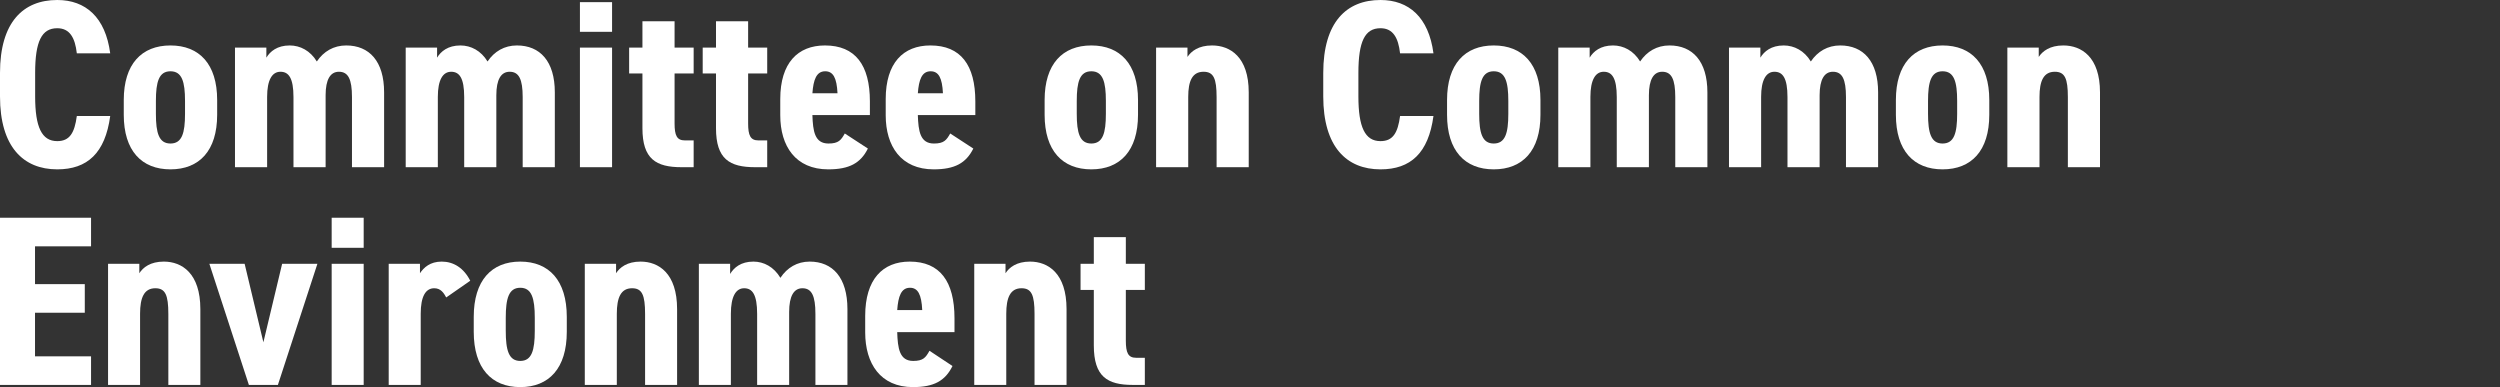
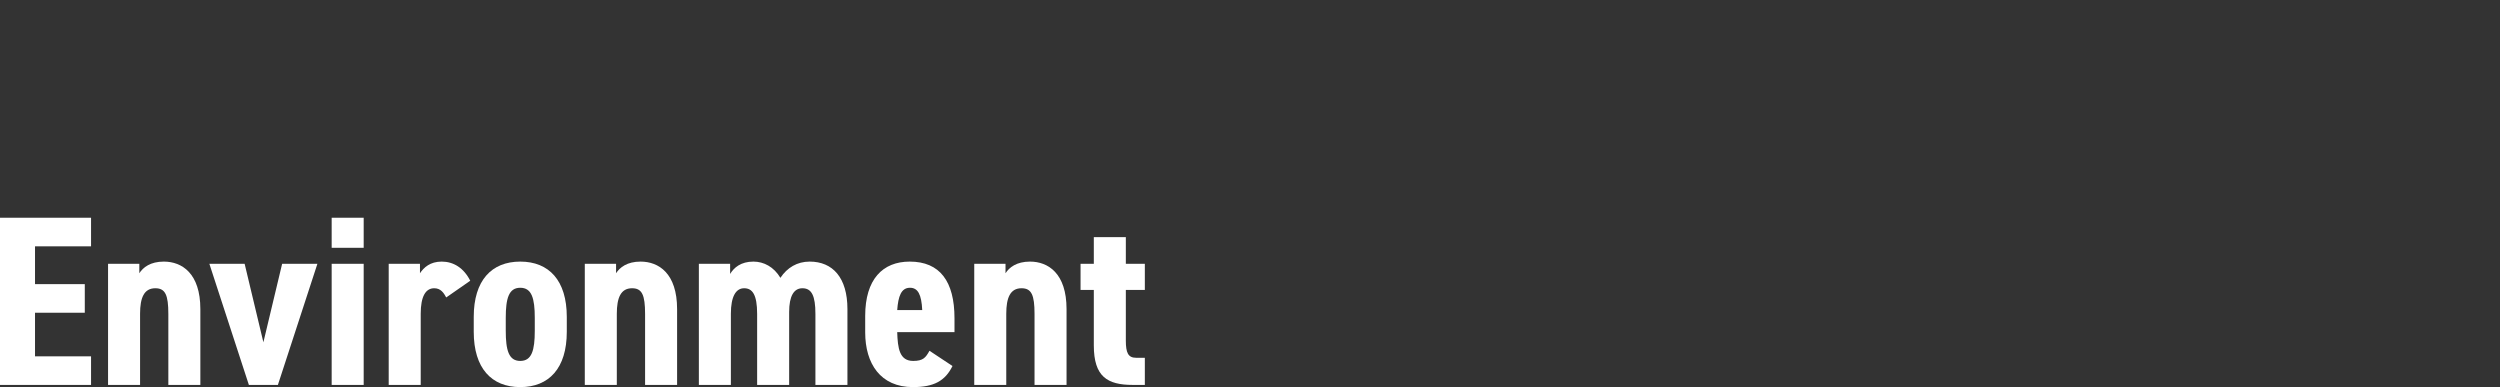
<svg xmlns="http://www.w3.org/2000/svg" width="310" height="48" viewBox="0 0 310 48" fill="none">
  <rect x="0" y="0" width="310" height="48" fill="#333333" stroke="none" />
  <g clip-path="url(#clip0_475_2641)">
    <path d="M9.526 6.614C9.308 4.686 8.654 3.5 7.098 3.5C5.168 3.5 4.358 5.131 4.358 9.047V11.953C4.358 15.75 5.168 17.5 7.098 17.5C8.654 17.5 9.246 16.462 9.526 14.386H13.666C13.044 18.983 10.833 21 7.098 21C2.895 21 0 18.212 0 11.953V9.047C0 2.729 2.895 0 7.098 0C10.615 0 13.075 2.136 13.666 6.614H9.526Z" fill="white" />
    <path d="M15.347 14.237V12.399C15.347 7.949 17.558 5.636 21.137 5.636C24.718 5.636 26.928 7.949 26.928 12.399V14.237C26.928 18.687 24.718 21 21.137 21C17.558 21 15.347 18.687 15.347 14.237ZM19.332 12.517V14.119C19.332 16.492 19.706 17.797 21.137 17.797C22.57 17.797 22.943 16.492 22.943 14.119V12.517C22.943 10.144 22.57 8.839 21.137 8.839C19.706 8.839 19.332 10.144 19.332 12.517Z" fill="white" />
-     <path d="M29.138 5.903H33.029V7.148C33.496 6.377 34.368 5.636 35.924 5.636C37.232 5.636 38.477 6.288 39.286 7.623C40.127 6.377 41.372 5.636 42.929 5.636C45.793 5.636 47.629 7.593 47.629 11.449V20.733H43.645V12.043C43.645 9.818 43.178 8.898 42.026 8.898C40.968 8.898 40.376 9.848 40.376 11.805V20.733H36.391V12.043C36.391 9.67 35.8 8.898 34.773 8.898C33.745 8.898 33.123 9.907 33.123 12.013V20.733H29.138V5.903Z" fill="white" />
    <path d="M50.307 5.903H54.198V7.148C54.665 6.377 55.536 5.636 57.093 5.636C58.401 5.636 59.646 6.288 60.455 7.623C61.296 6.377 62.541 5.636 64.097 5.636C66.961 5.636 68.798 7.593 68.798 11.449V20.733H64.813V12.043C64.813 9.818 64.346 8.898 63.195 8.898C62.136 8.898 61.545 9.848 61.545 11.805V20.733H57.56V12.043C57.56 9.67 56.968 8.898 55.941 8.898C54.914 8.898 54.291 9.907 54.291 12.013V20.733H50.307V5.903Z" fill="white" />
-     <path d="M71.911 0.267H75.896V3.945H71.911V0.267ZM71.911 5.903H75.896V20.733H71.911V5.903Z" fill="white" />
    <path d="M78.013 5.902H79.662V2.64H83.647V5.902H86.013V9.106H83.647V15.305C83.647 16.788 83.927 17.411 84.924 17.411H86.013V20.733H84.519C81.344 20.733 79.662 19.724 79.662 15.898V9.106H78.013V5.902Z" fill="white" />
-     <path d="M87.134 5.902H88.784V2.64H92.768V5.902H95.134V9.106H92.768V15.305C92.768 16.788 93.049 17.411 94.045 17.411H95.134V20.733H93.64C90.465 20.733 88.784 19.724 88.784 15.898V9.106H87.134V5.902Z" fill="white" />
+     <path d="M87.134 5.902H88.784V2.64H92.768V5.902H95.134H92.768V15.305C92.768 16.788 93.049 17.411 94.045 17.411H95.134V20.733H93.64C90.465 20.733 88.784 19.724 88.784 15.898V9.106H87.134V5.902Z" fill="white" />
    <path d="M107.618 18.42C106.715 20.229 105.314 21 102.699 21C98.652 21 96.753 18.123 96.753 14.297V12.28C96.753 7.801 98.932 5.636 102.294 5.636C106.061 5.636 107.867 8.068 107.867 12.576V14.267H100.738C100.8 16.254 101.018 17.797 102.73 17.797C103.975 17.797 104.287 17.381 104.754 16.551L107.618 18.42ZM100.738 11.568H103.851C103.757 9.67 103.322 8.839 102.325 8.839C101.236 8.839 100.862 9.877 100.738 11.568Z" fill="white" />
    <path d="M120.692 18.42C119.789 20.229 118.389 21 115.774 21C111.727 21 109.828 18.123 109.828 14.297V12.28C109.828 7.801 112.007 5.636 115.369 5.636C119.136 5.636 120.941 8.068 120.941 12.576V14.267H113.812C113.875 16.254 114.093 17.797 115.805 17.797C117.05 17.797 117.361 17.381 117.828 16.551L120.692 18.42ZM113.812 11.568H116.925C116.832 9.67 116.396 8.839 115.4 8.839C114.311 8.839 113.937 9.877 113.812 11.568Z" fill="white" />
    <path d="M129.533 14.237V12.399C129.533 7.949 131.744 5.636 135.324 5.636C138.904 5.636 141.114 7.949 141.114 12.399V14.237C141.114 18.687 138.904 21 135.324 21C131.744 21 129.533 18.687 129.533 14.237ZM133.518 12.517V14.119C133.518 16.492 133.892 17.797 135.324 17.797C136.756 17.797 137.129 16.492 137.129 14.119V12.517C137.129 10.144 136.756 8.839 135.324 8.839C133.892 8.839 133.518 10.144 133.518 12.517Z" fill="white" />
    <path d="M143.355 5.903H147.246V7.059C147.713 6.348 148.616 5.636 150.297 5.636C152.539 5.636 154.842 7.059 154.842 11.449V20.733H150.858V12.043C150.858 9.729 150.484 8.898 149.239 8.898C147.838 8.898 147.34 10.055 147.34 12.013V20.733H143.355V5.903Z" fill="white" />
    <path d="M173.609 6.614C173.391 4.686 172.737 3.5 171.18 3.5C169.25 3.5 168.441 5.131 168.441 9.047V11.953C168.441 15.75 169.25 17.5 171.18 17.5C172.737 17.5 173.328 16.462 173.609 14.386H177.749C177.126 18.983 174.916 21 171.18 21C166.978 21 164.083 18.212 164.083 11.953V9.047C164.083 2.729 166.978 0 171.18 0C174.698 0 177.158 2.136 177.749 6.614H173.609Z" fill="white" />
    <path d="M179.435 14.237V12.399C179.435 7.949 181.645 5.636 185.225 5.636C188.805 5.636 191.016 7.949 191.016 12.399V14.237C191.016 18.687 188.805 21 185.225 21C181.645 21 179.435 18.687 179.435 14.237ZM183.42 12.517V14.119C183.42 16.492 183.793 17.797 185.225 17.797C186.657 17.797 187.031 16.492 187.031 14.119V12.517C187.031 10.144 186.657 8.839 185.225 8.839C183.793 8.839 183.42 10.144 183.42 12.517Z" fill="white" />
    <path d="M193.226 5.903H197.117V7.148C197.584 6.377 198.456 5.636 200.012 5.636C201.32 5.636 202.565 6.288 203.374 7.623C204.215 6.377 205.46 5.636 207.017 5.636C209.881 5.636 211.717 7.593 211.717 11.449V20.733H207.733V12.043C207.733 9.818 207.266 8.898 206.114 8.898C205.055 8.898 204.464 9.848 204.464 11.805V20.733H200.479V12.043C200.479 9.67 199.888 8.898 198.861 8.898C197.833 8.898 197.211 9.907 197.211 12.013V20.733H193.226V5.903Z" fill="white" />
    <path d="M214.395 5.903H218.286V7.148C218.753 6.377 219.624 5.636 221.181 5.636C222.488 5.636 223.734 6.288 224.543 7.623C225.384 6.377 226.629 5.636 228.185 5.636C231.049 5.636 232.886 7.593 232.886 11.449V20.733H228.901V12.043C228.901 9.818 228.434 8.898 227.282 8.898C226.224 8.898 225.633 9.848 225.633 11.805V20.733H221.648V12.043C221.648 9.67 221.056 8.898 220.029 8.898C219.002 8.898 218.379 9.907 218.379 12.013V20.733H214.395V5.903Z" fill="white" />
    <path d="M235.091 14.237V12.399C235.091 7.949 237.301 5.636 240.881 5.636C244.461 5.636 246.671 7.949 246.671 12.399V14.237C246.671 18.687 244.461 21 240.881 21C237.301 21 235.091 18.687 235.091 14.237ZM239.076 12.517V14.119C239.076 16.492 239.449 17.797 240.881 17.797C242.313 17.797 242.687 16.492 242.687 14.119V12.517C242.687 10.144 242.313 8.839 240.881 8.839C239.449 8.839 239.076 10.144 239.076 12.517Z" fill="white" />
    <path d="M248.913 5.903H252.804V7.059C253.271 6.348 254.174 5.636 255.855 5.636C258.096 5.636 260.4 7.059 260.4 11.449V20.733H256.415V12.043C256.415 9.729 256.042 8.898 254.797 8.898C253.396 8.898 252.898 10.055 252.898 12.013V20.733H248.913V5.903Z" fill="white" />
  </g>
  <g clip-path="url(#clip1_475_2641)">
    <path d="M11.29 27V30.545H4.342V35.232H10.514V38.777H4.342V44.184H11.29V47.73H0V27H11.29Z" fill="white" />
    <path d="M13.399 32.708H17.276V33.88C17.741 33.159 18.641 32.438 20.316 32.438C22.549 32.438 24.844 33.88 24.844 38.326V47.73H20.874V38.927C20.874 36.584 20.502 35.743 19.261 35.743C17.865 35.743 17.369 36.914 17.369 38.897V47.73H13.399V32.708Z" fill="white" />
    <path d="M25.96 32.708H30.334L32.66 42.442L34.986 32.708H39.359L34.459 47.73H30.861L25.96 32.708Z" fill="white" />
    <path d="M41.127 27H45.097V30.725H41.127V27ZM41.127 32.708H45.097V47.73H41.127V32.708Z" fill="white" />
    <path d="M55.332 36.884C55.022 36.313 54.65 35.743 53.844 35.743C52.758 35.743 52.169 36.794 52.169 38.897V47.73H48.199V32.708H52.076V33.88C52.541 33.189 53.316 32.438 54.774 32.438C56.232 32.438 57.504 33.219 58.31 34.811L55.332 36.884Z" fill="white" />
    <path d="M58.744 41.15V39.288C58.744 34.781 60.946 32.438 64.513 32.438C68.08 32.438 70.282 34.781 70.282 39.288V41.15C70.282 45.657 68.08 48 64.513 48C60.946 48 58.744 45.657 58.744 41.15ZM62.714 39.408V41.03C62.714 43.434 63.087 44.756 64.513 44.756C65.94 44.756 66.312 43.434 66.312 41.03V39.408C66.312 37.005 65.94 35.683 64.513 35.683C63.087 35.683 62.714 37.005 62.714 39.408Z" fill="white" />
    <path d="M72.515 32.708H76.392V33.88C76.858 33.159 77.757 32.438 79.432 32.438C81.665 32.438 83.96 33.88 83.96 38.326V47.73H79.99V38.927C79.99 36.584 79.618 35.743 78.377 35.743C76.982 35.743 76.485 36.914 76.485 38.897V47.73H72.515V32.708Z" fill="white" />
    <path d="M86.659 32.708H90.536V33.97C91.001 33.189 91.869 32.438 93.42 32.438C94.723 32.438 95.963 33.099 96.77 34.451C97.607 33.189 98.848 32.438 100.399 32.438C103.252 32.438 105.082 34.421 105.082 38.326V47.73H101.112V38.927C101.112 36.674 100.647 35.743 99.499 35.743C98.445 35.743 97.855 36.704 97.855 38.687V47.73H93.885V38.927C93.885 36.524 93.296 35.743 92.272 35.743C91.249 35.743 90.629 36.764 90.629 38.897V47.73H86.659V32.708Z" fill="white" />
    <path d="M118.109 45.386C117.209 47.219 115.814 48 113.208 48C109.176 48 107.284 45.086 107.284 41.211V39.168C107.284 34.631 109.455 32.438 112.805 32.438C116.558 32.438 118.357 34.901 118.357 39.468V41.181H111.254C111.316 43.193 111.533 44.756 113.239 44.756C114.48 44.756 114.79 44.335 115.255 43.494L118.109 45.386ZM111.254 38.447H114.356C114.263 36.524 113.829 35.683 112.836 35.683C111.75 35.683 111.378 36.734 111.254 38.447Z" fill="white" />
    <path d="M120.807 32.708H124.684V33.88C125.149 33.159 126.049 32.438 127.724 32.438C129.957 32.438 132.252 33.88 132.252 38.326V47.73H128.282V38.927C128.282 36.584 127.91 35.743 126.669 35.743C125.273 35.743 124.777 36.914 124.777 38.897V47.73H120.807V32.708Z" fill="white" />
    <path d="M133.989 32.708H135.633V29.403H139.603V32.708H141.96V35.953H139.603V42.232C139.603 43.734 139.882 44.365 140.874 44.365H141.96V47.73H140.471C137.308 47.73 135.633 46.708 135.633 42.833V35.953H133.989V32.708Z" fill="white" />
  </g>
  <defs>
    <clipPath id="clip0_475_2641">
-       <rect width="260.4" height="21" fill="white" />
-     </clipPath>
+       </clipPath>
    <clipPath id="clip1_475_2641">
      <rect width="141.96" height="21" fill="white" transform="translate(0 27)" />
    </clipPath>
  </defs>
</svg>